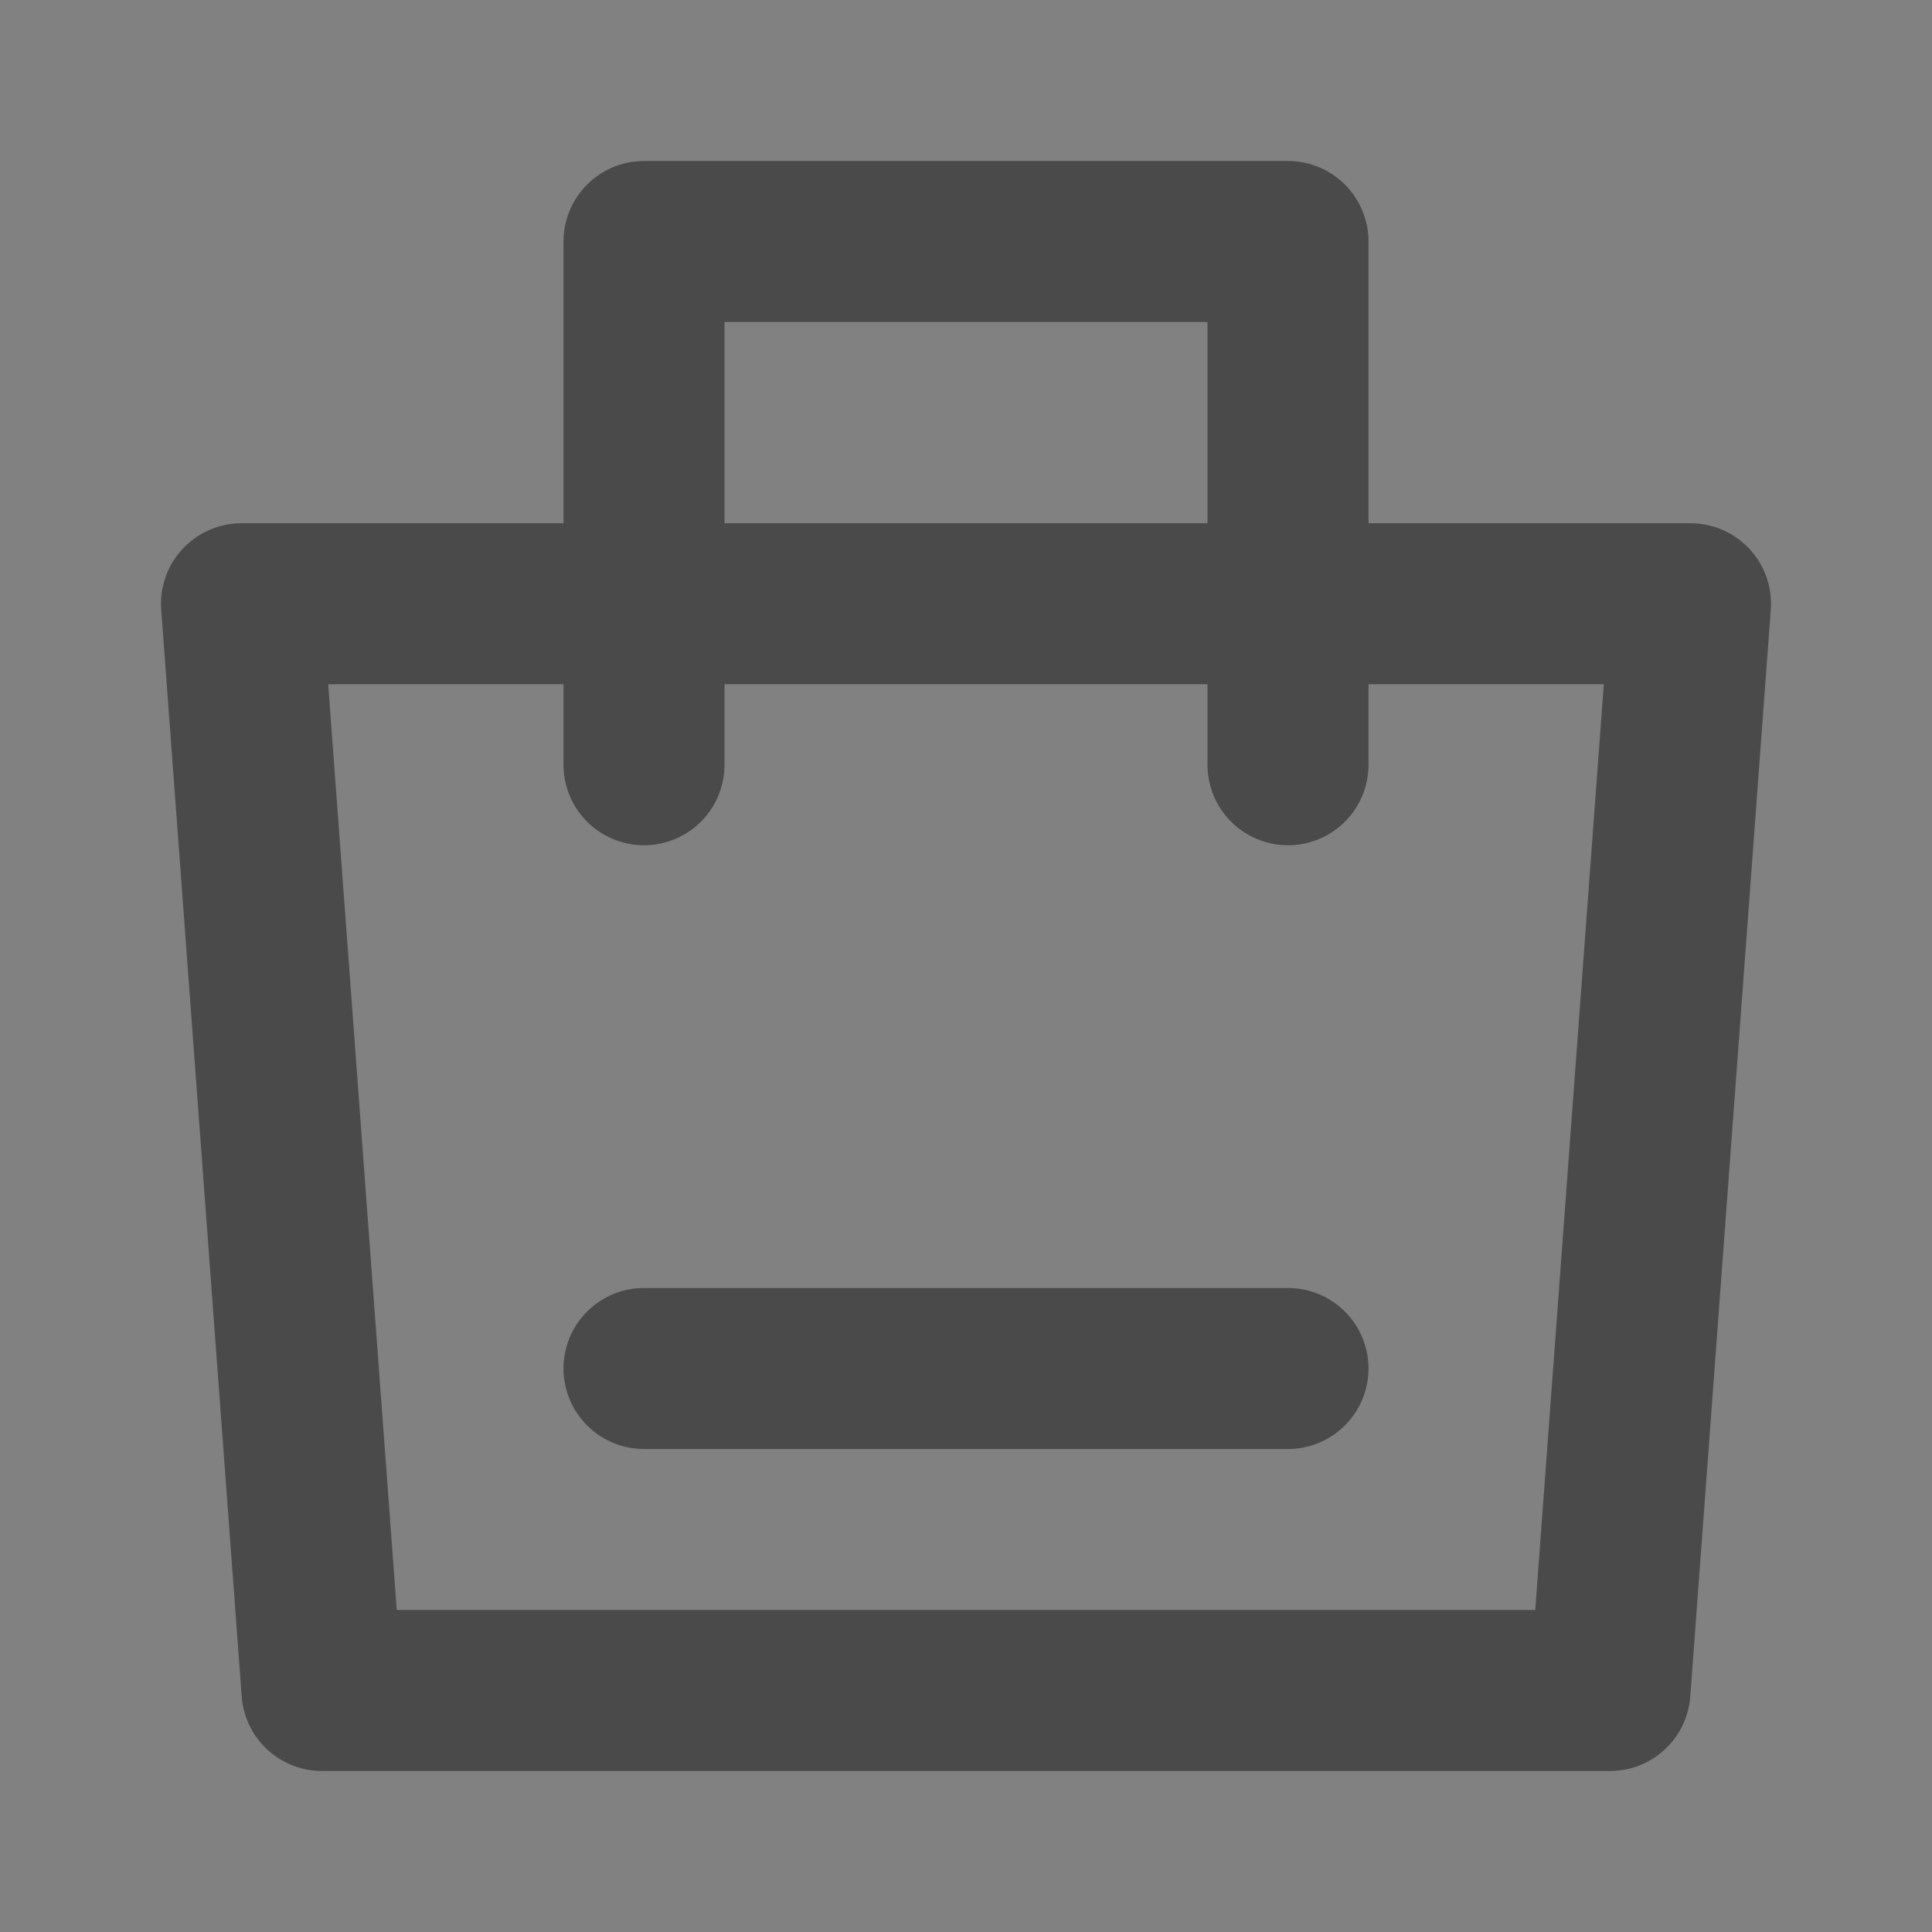
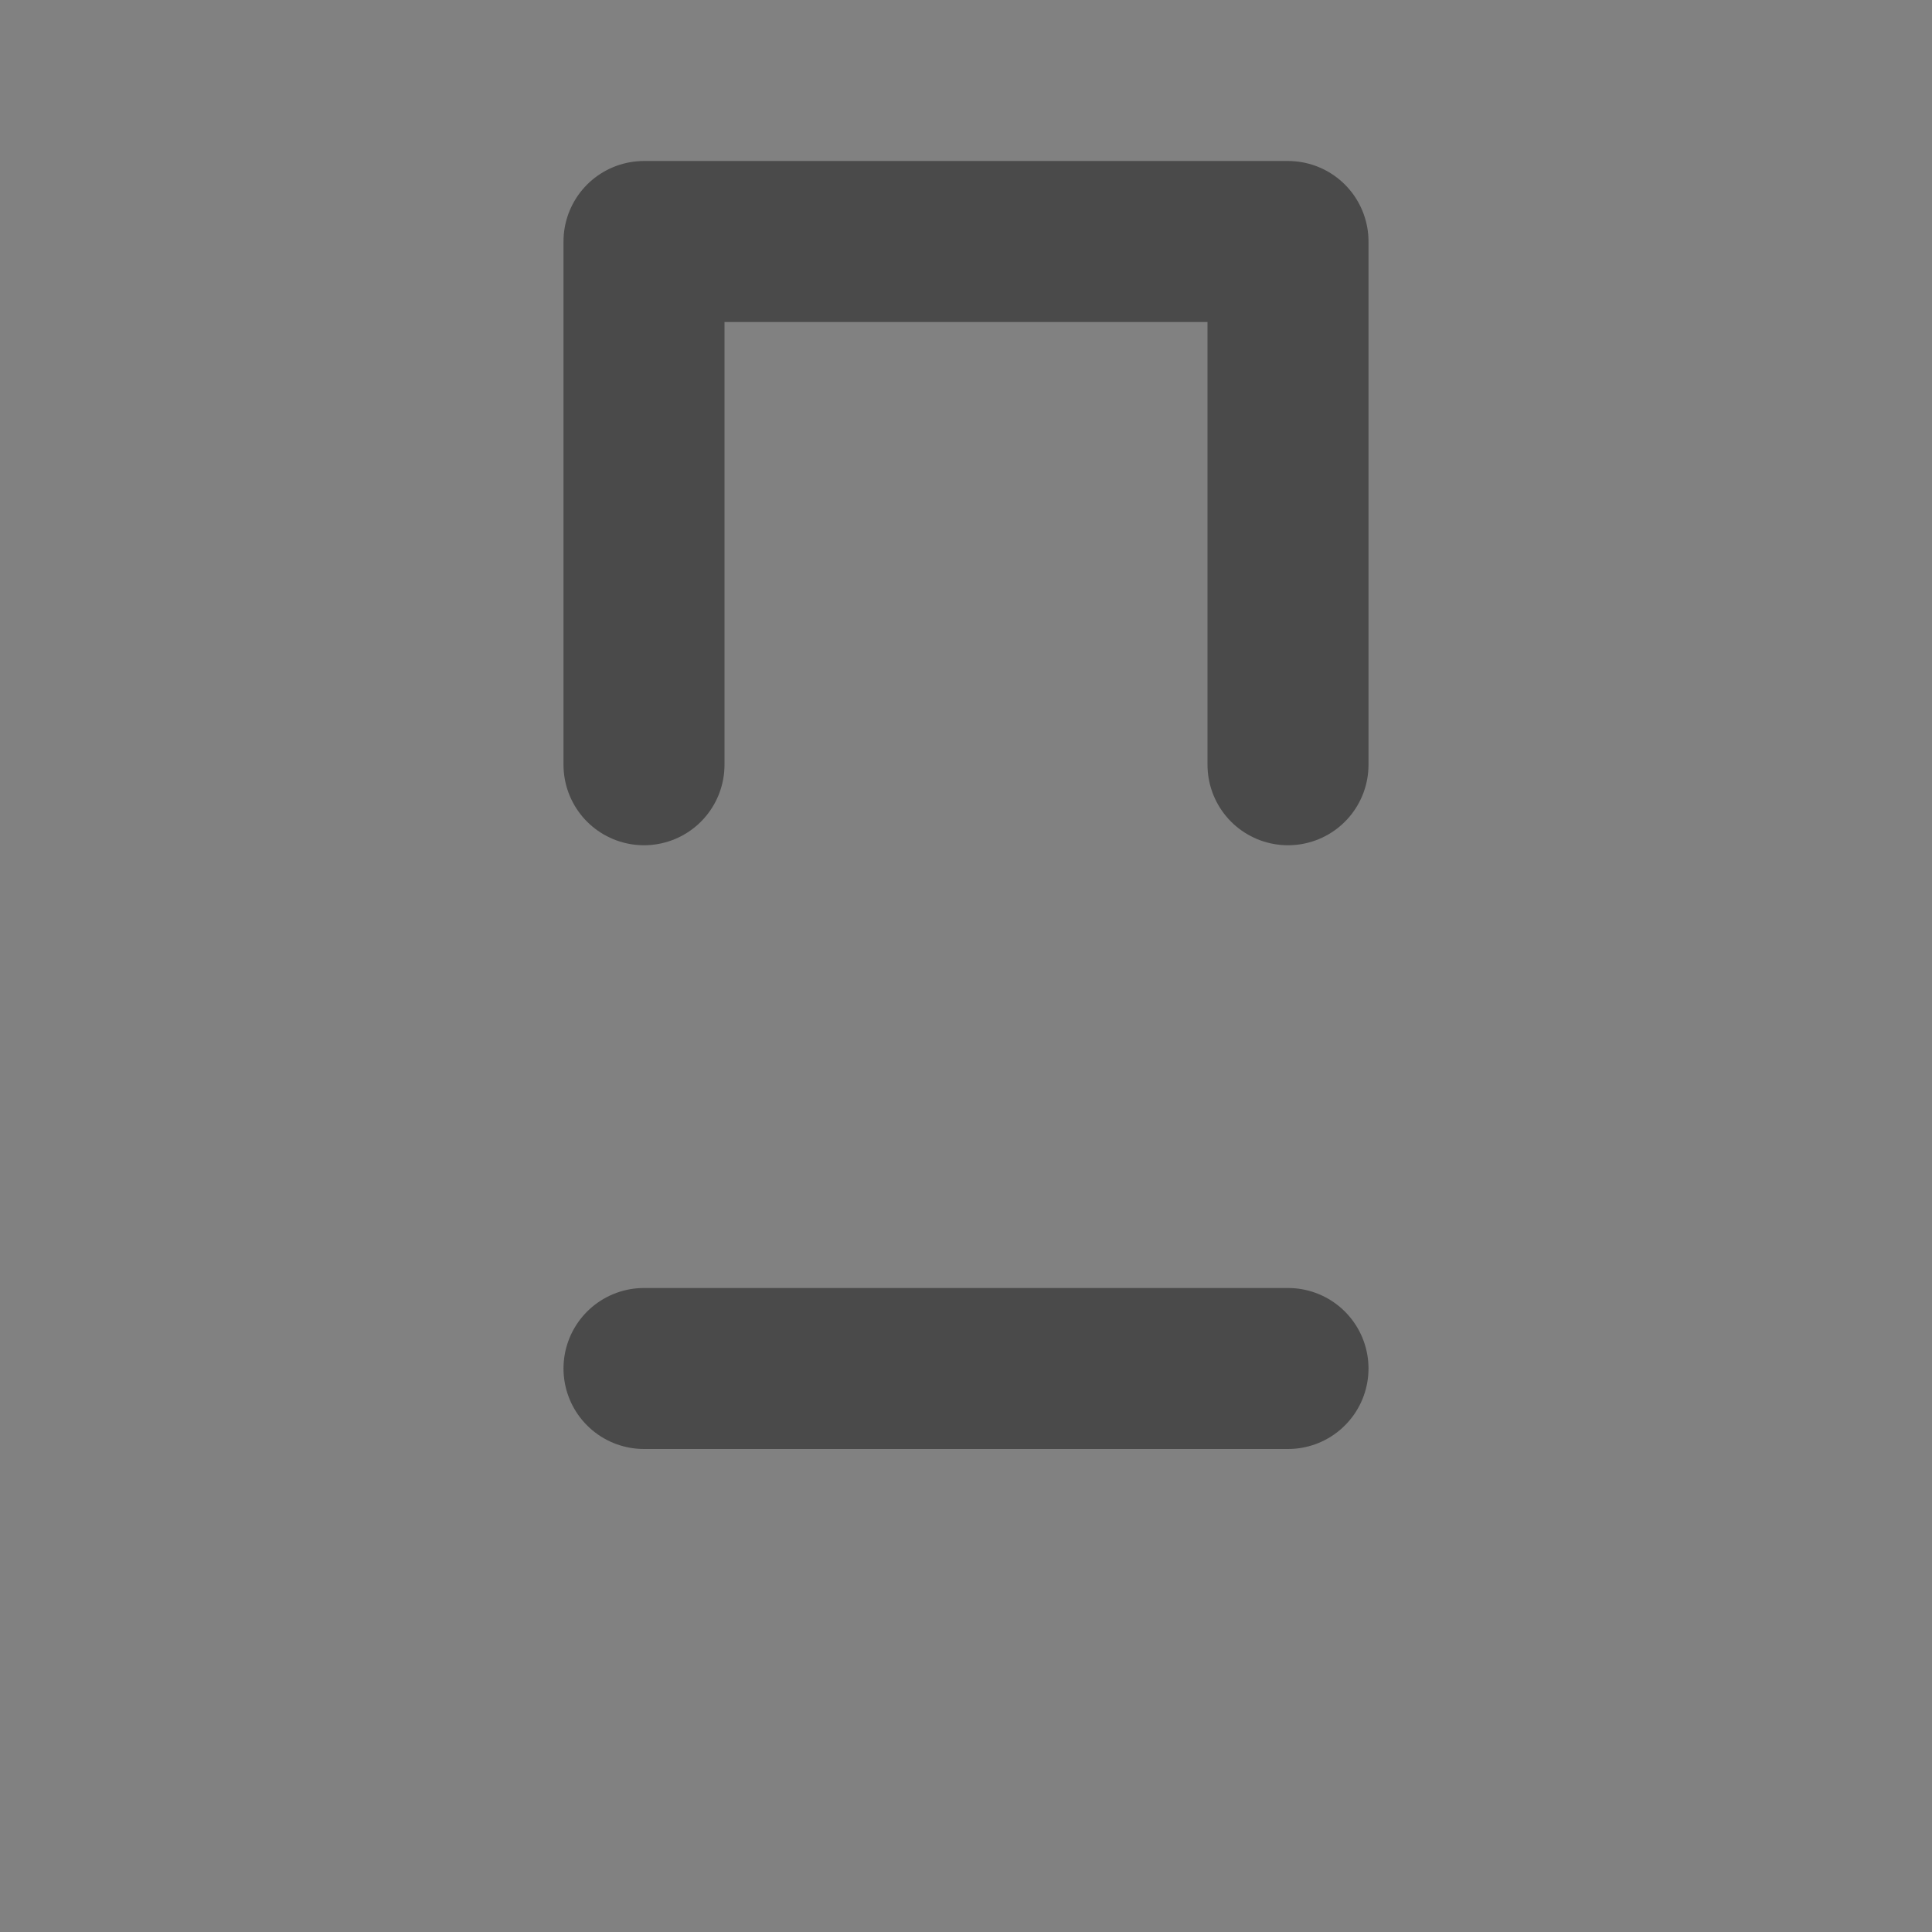
<svg xmlns="http://www.w3.org/2000/svg" width="24" height="24" viewBox="0 0 48 48" fill="none">
  <rect x="0" y="0" width="48" height="48" fill="#808080" stroke="none" />
  <rect width="48" height="48" fill="white" fill-opacity="0.01" />
-   <path fill-rule="evenodd" clip-rule="evenodd" d="M6 15H42L40 42H8L6 15Z" fill="none" stroke="#4a4a4a" stroke-width="4" stroke-linejoin="round" />
  <path d="M16 19V6H32V19" stroke="#4a4a4a" stroke-width="4" stroke-linecap="round" stroke-linejoin="round" />
  <path d="M16 34H32" stroke="#4a4a4a" stroke-width="4" stroke-linecap="round" />
</svg>